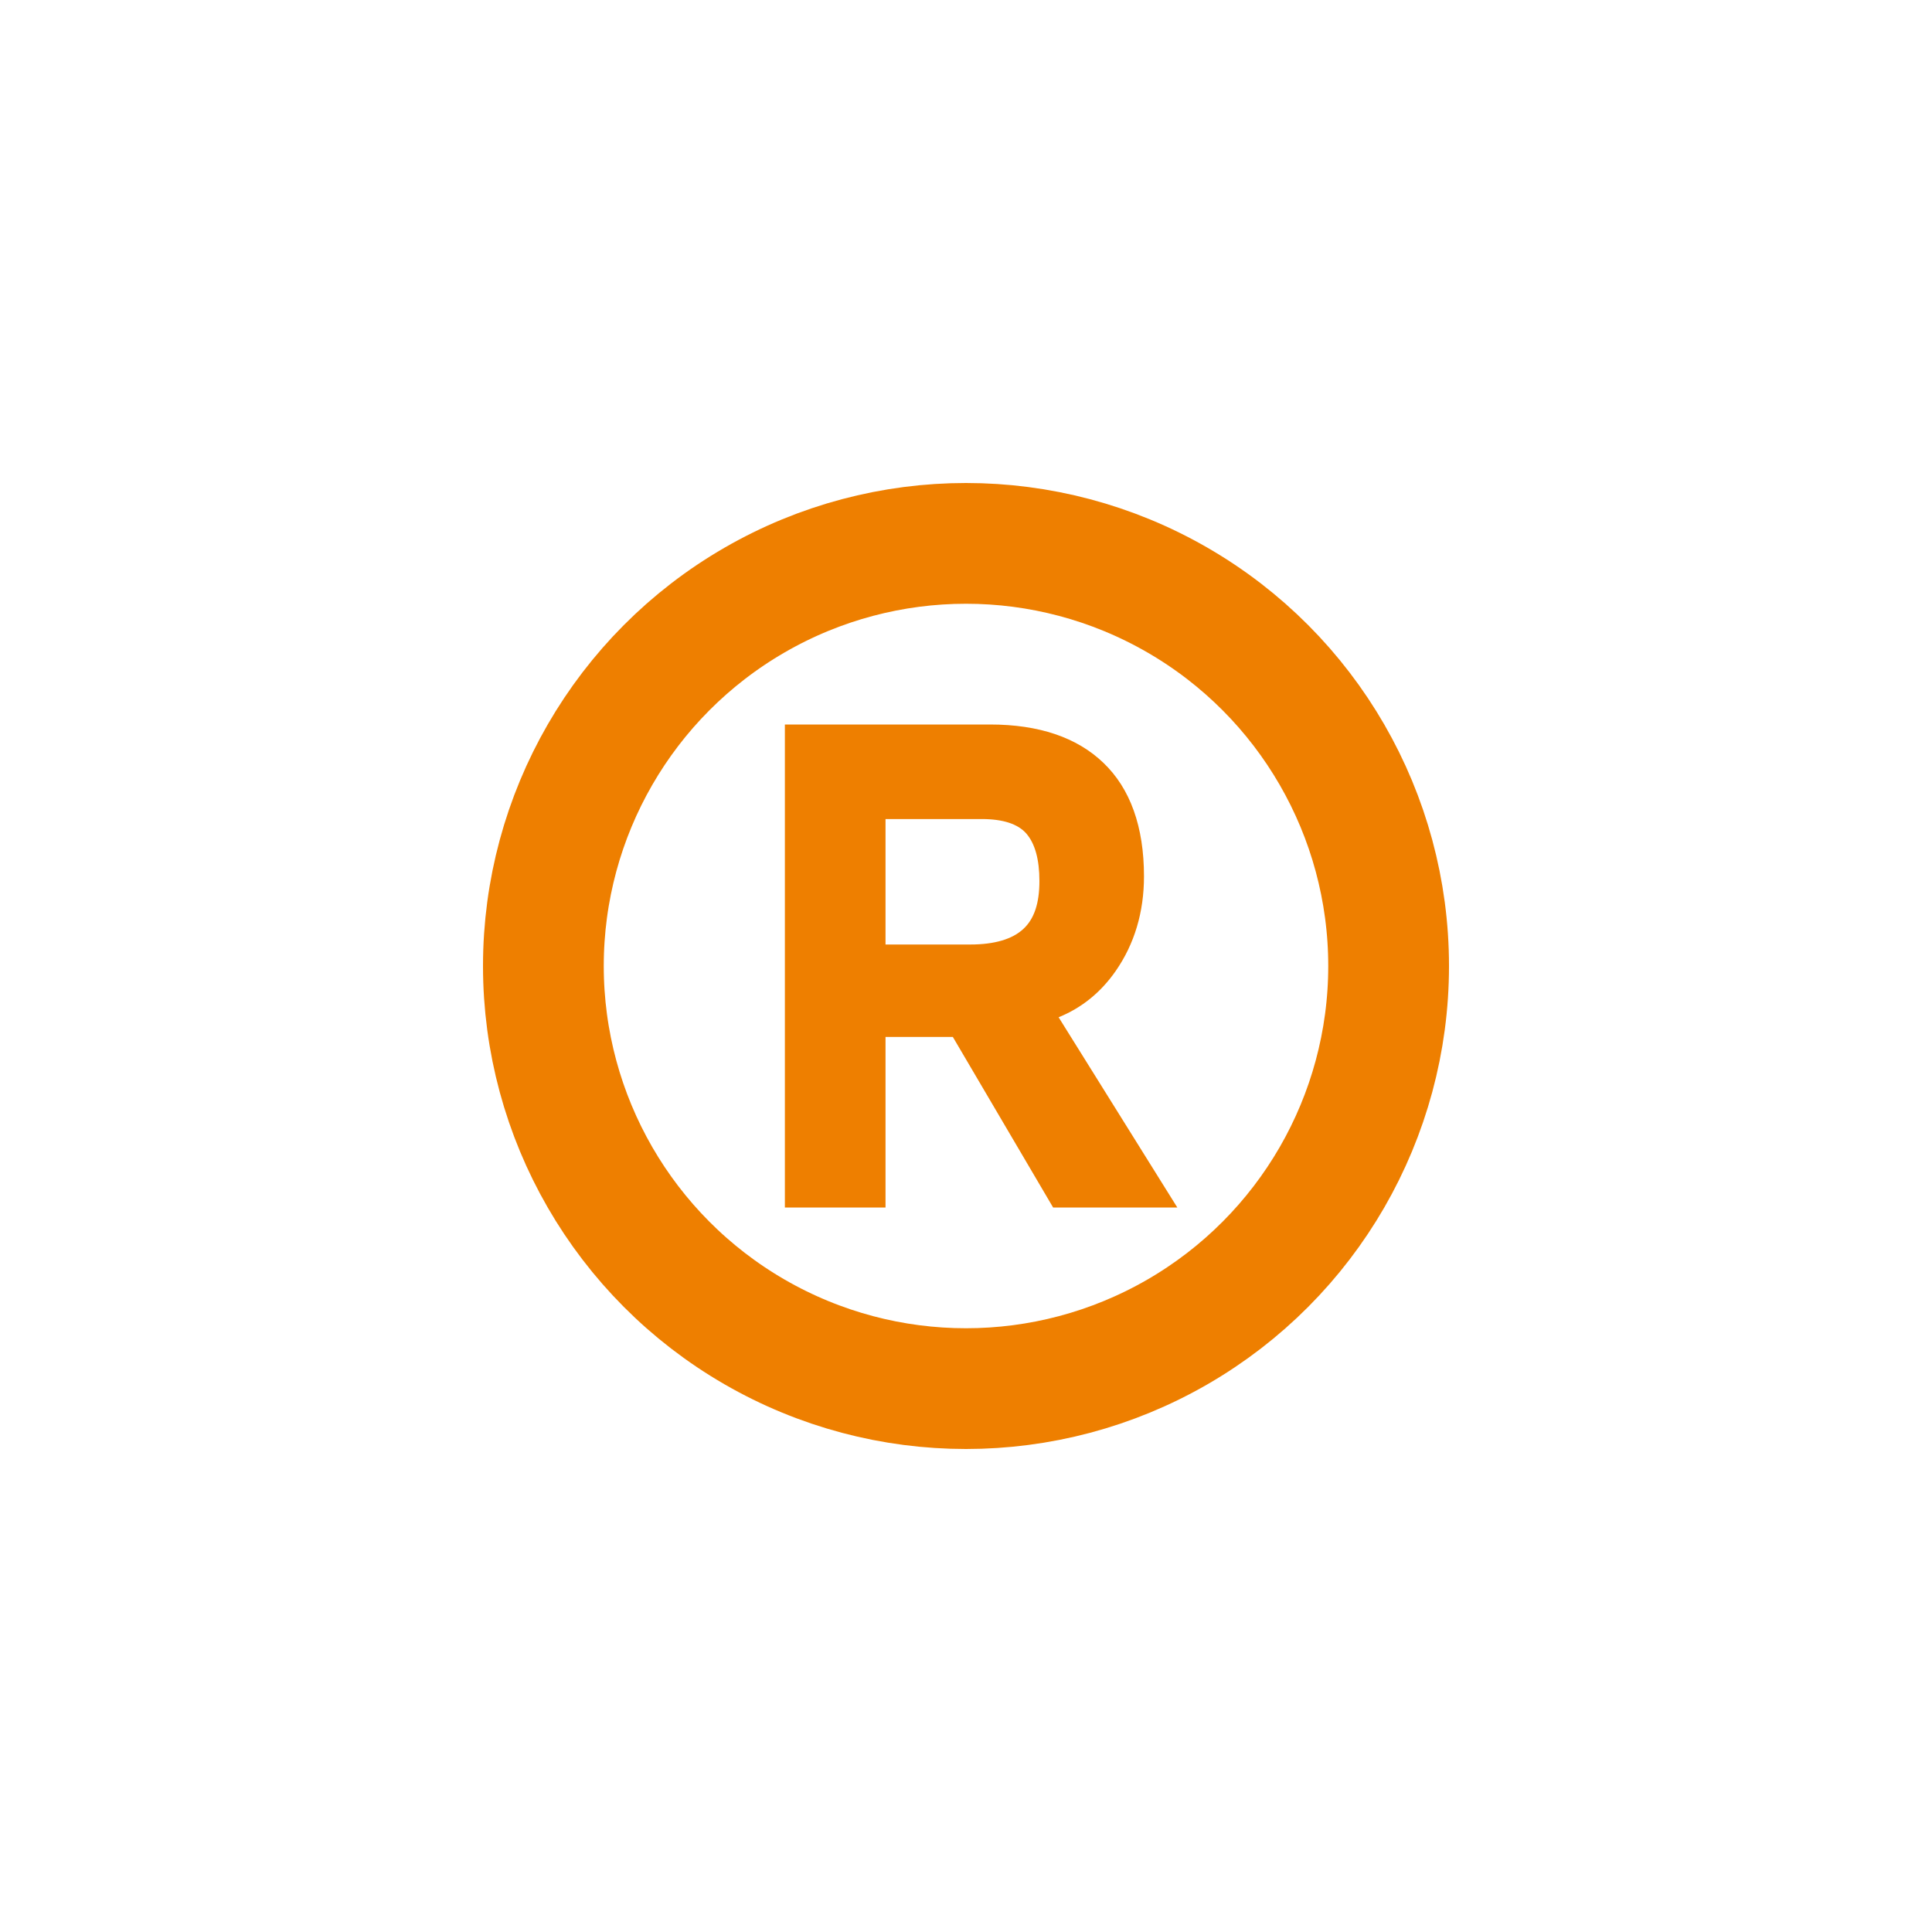
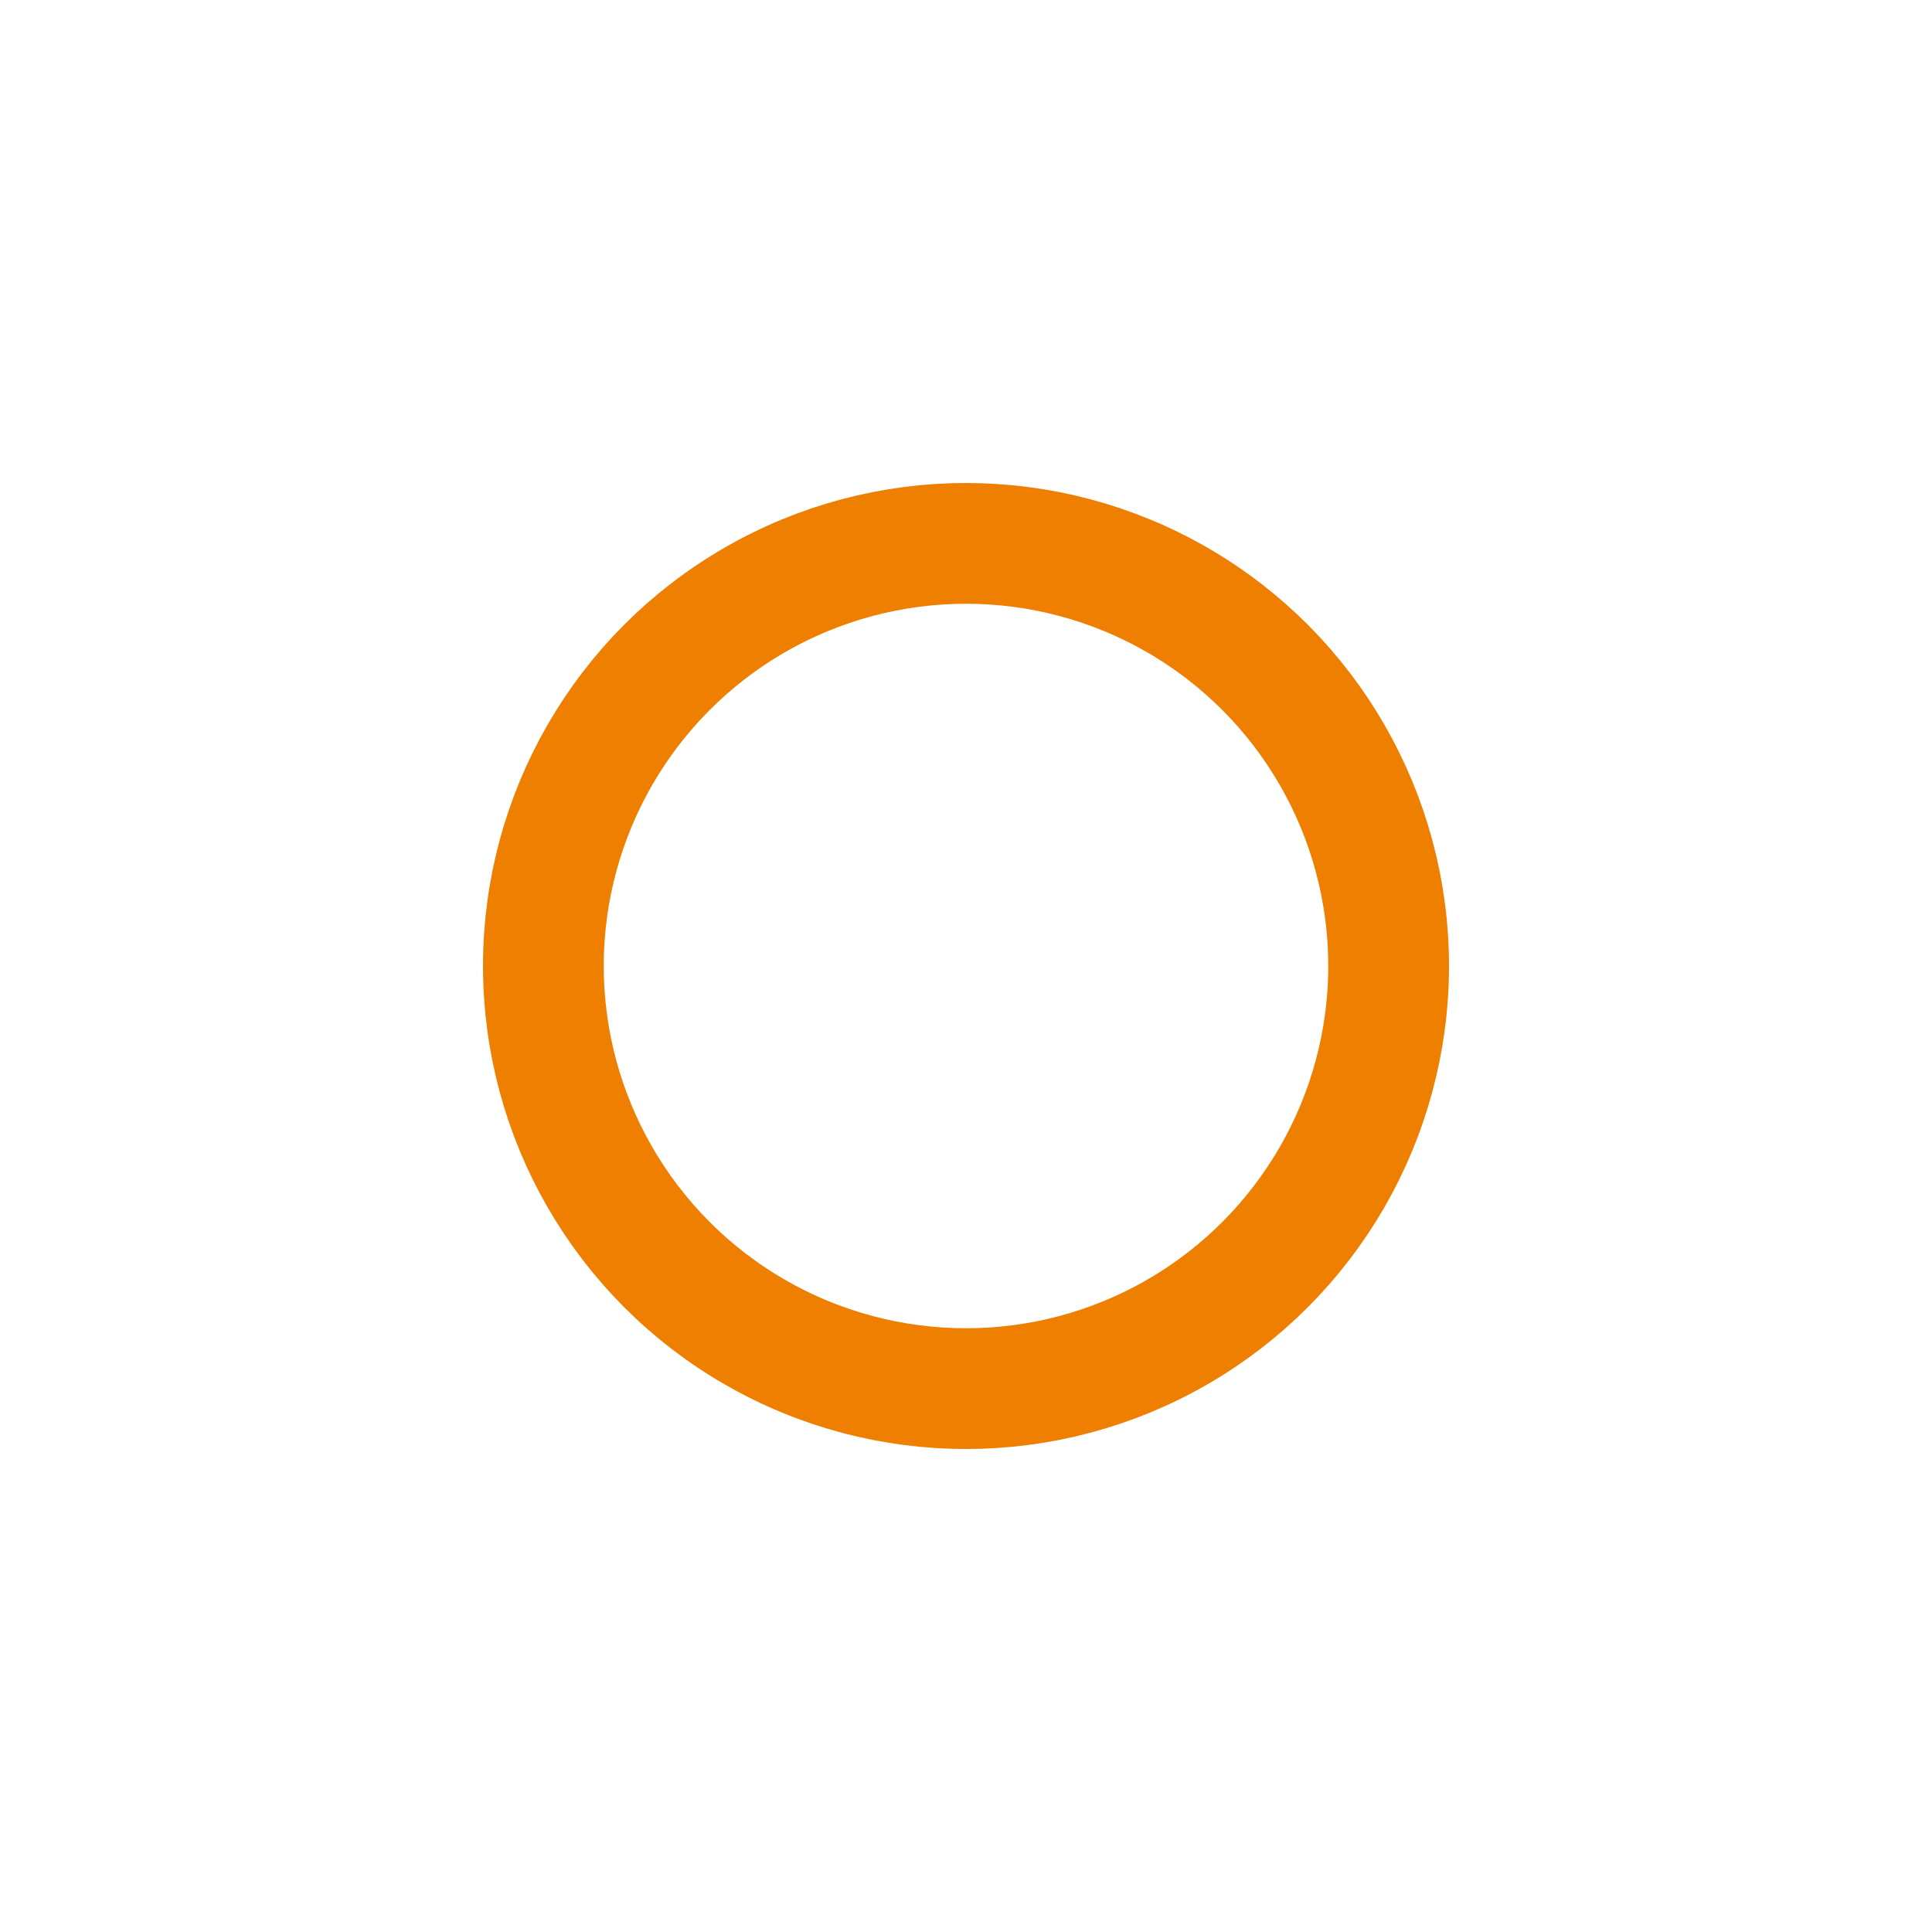
<svg xmlns="http://www.w3.org/2000/svg" width="32px" height="32px" viewBox="0 0 32 32" version="1.1">
  <title>iconHlRekla</title>
  <g id="iconHlRekla" stroke="none" stroke-width="1" fill="none" fill-rule="evenodd">
    <g id="iconInfo" transform="translate(8, 8)">
      <g id="Group-3" transform="translate(5, 4)" fill="#EE7F00">
-         <path d="M3.069,3.644 C3.473,3.644 3.769,3.556 3.952,3.384 C4.13,3.219 4.216,2.96 4.216,2.593 C4.216,2.236 4.143,1.972 3.999,1.806 C3.86,1.647 3.612,1.566 3.262,1.566 L1.667,1.566 L1.667,3.644 L3.069,3.644 Z M4.443,8 L2.782,5.175 L1.667,5.175 L1.667,8 L0,8 L0,0 L3.399,0 C4.206,0 4.836,0.213 5.275,0.634 C5.721,1.06 5.948,1.694 5.948,2.515 C5.948,3.108 5.79,3.635 5.48,4.082 C5.233,4.437 4.916,4.694 4.534,4.849 L6.5,8 L4.443,8 Z" id="Fill-1" />
-       </g>
+         </g>
      <circle id="Oval-Copy-4" stroke="#EE7F00" stroke-width="2" cx="8" cy="8" r="7" />
    </g>
  </g>
</svg>